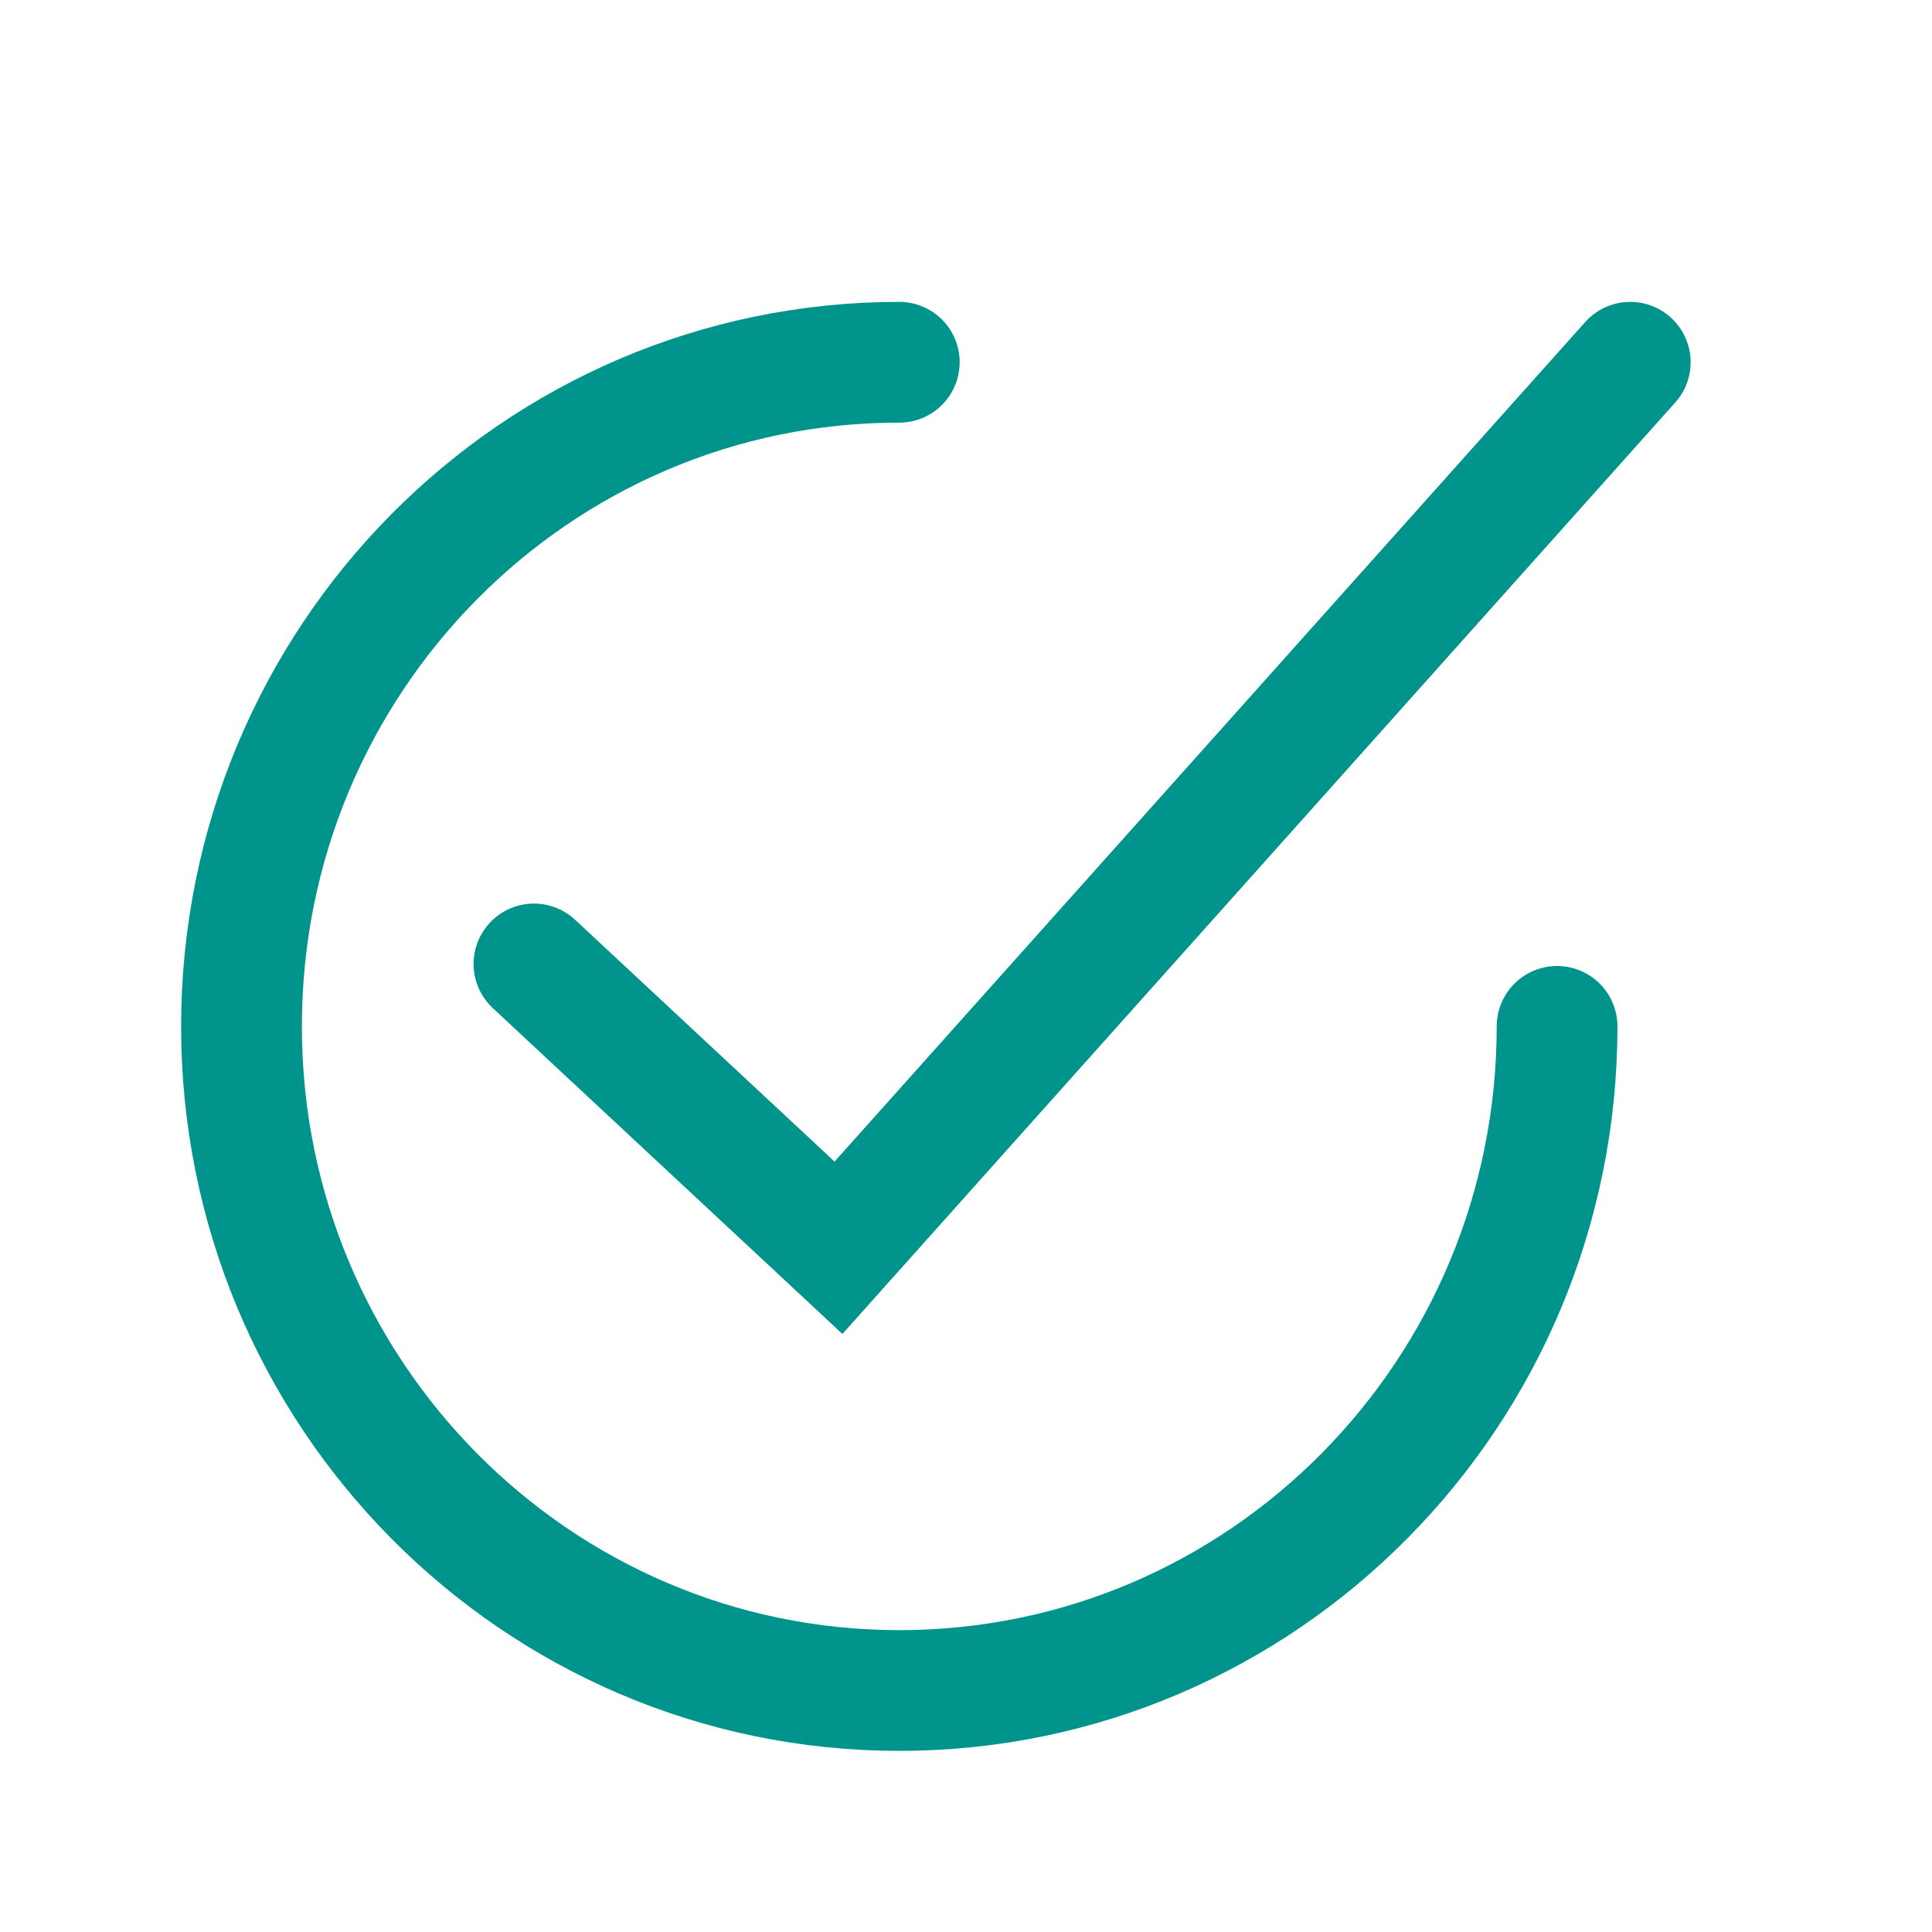
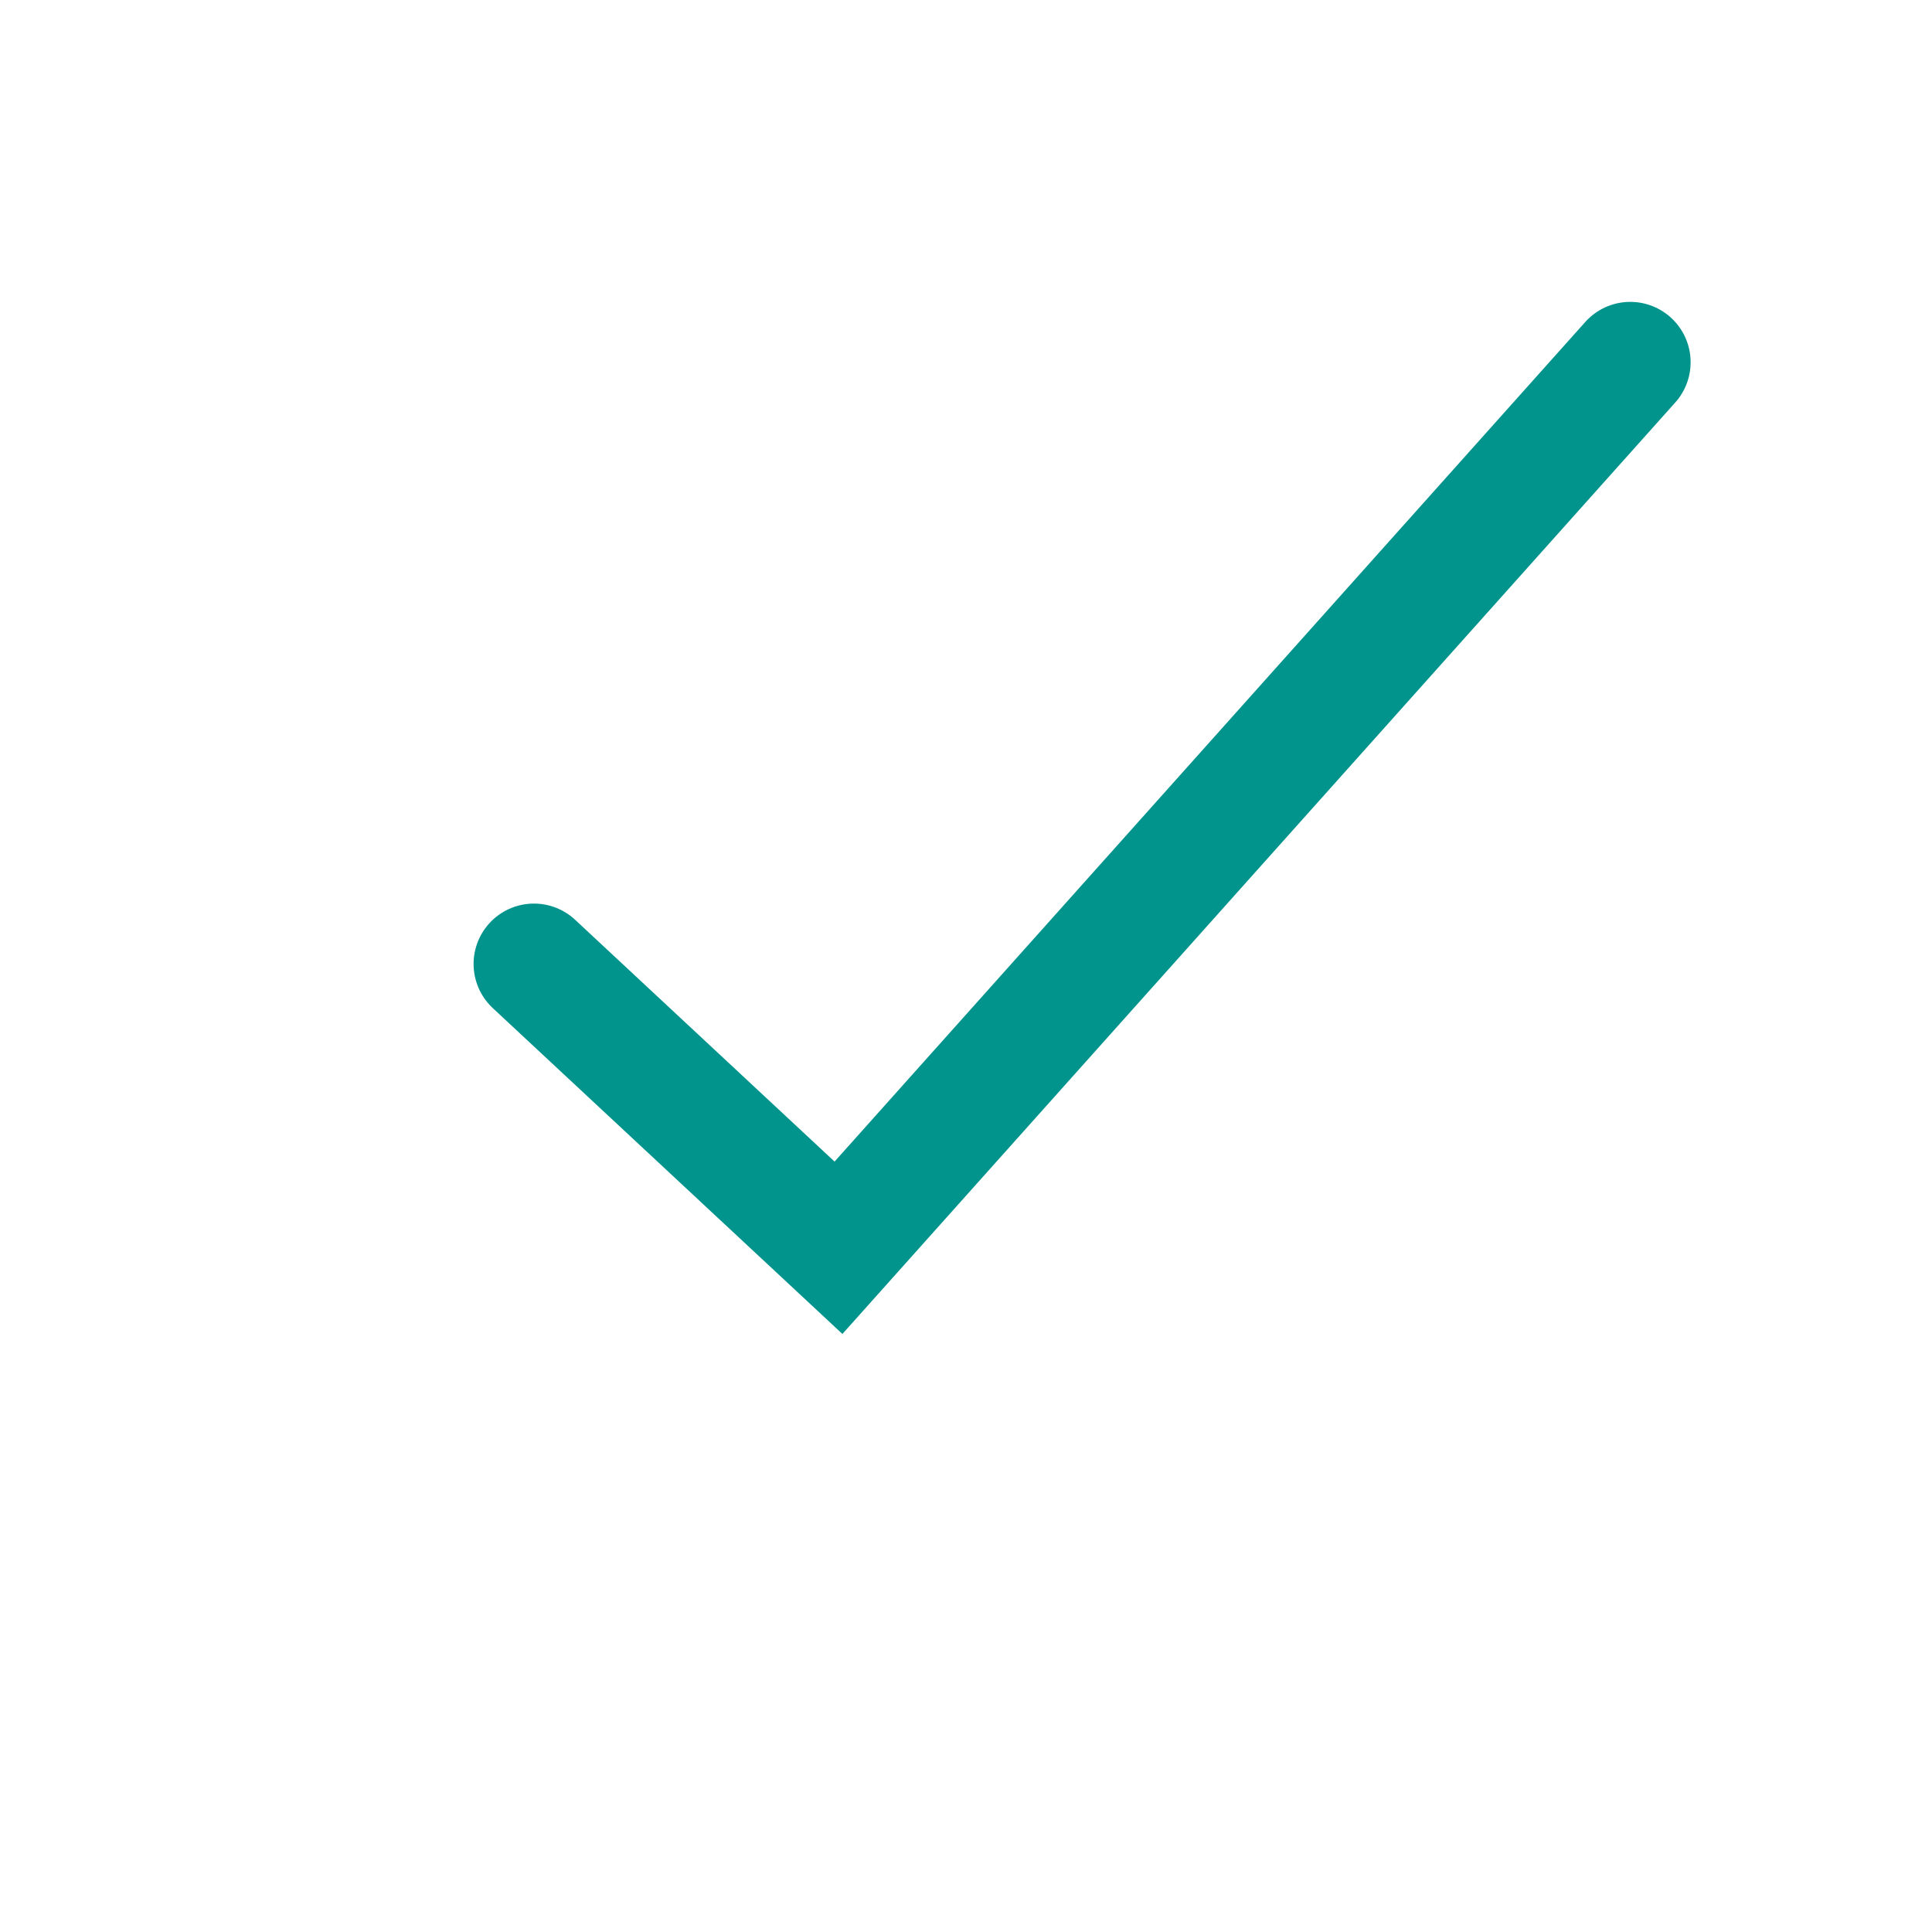
<svg xmlns="http://www.w3.org/2000/svg" width="32" height="32" viewBox="0 0 32 32" fill="none">
-   <path d="M25.79 17C25.79 23.075 20.912 28 14.895 28C8.878 28 4 23.075 4 17C4 10.925 8.878 6 14.895 6" stroke="#00948D" stroke-width="2" stroke-linecap="round" />
  <path d="M8.844 15.966L13.888 20.667L27.002 6" stroke="#00948D" stroke-width="2" stroke-linecap="round" />
</svg>